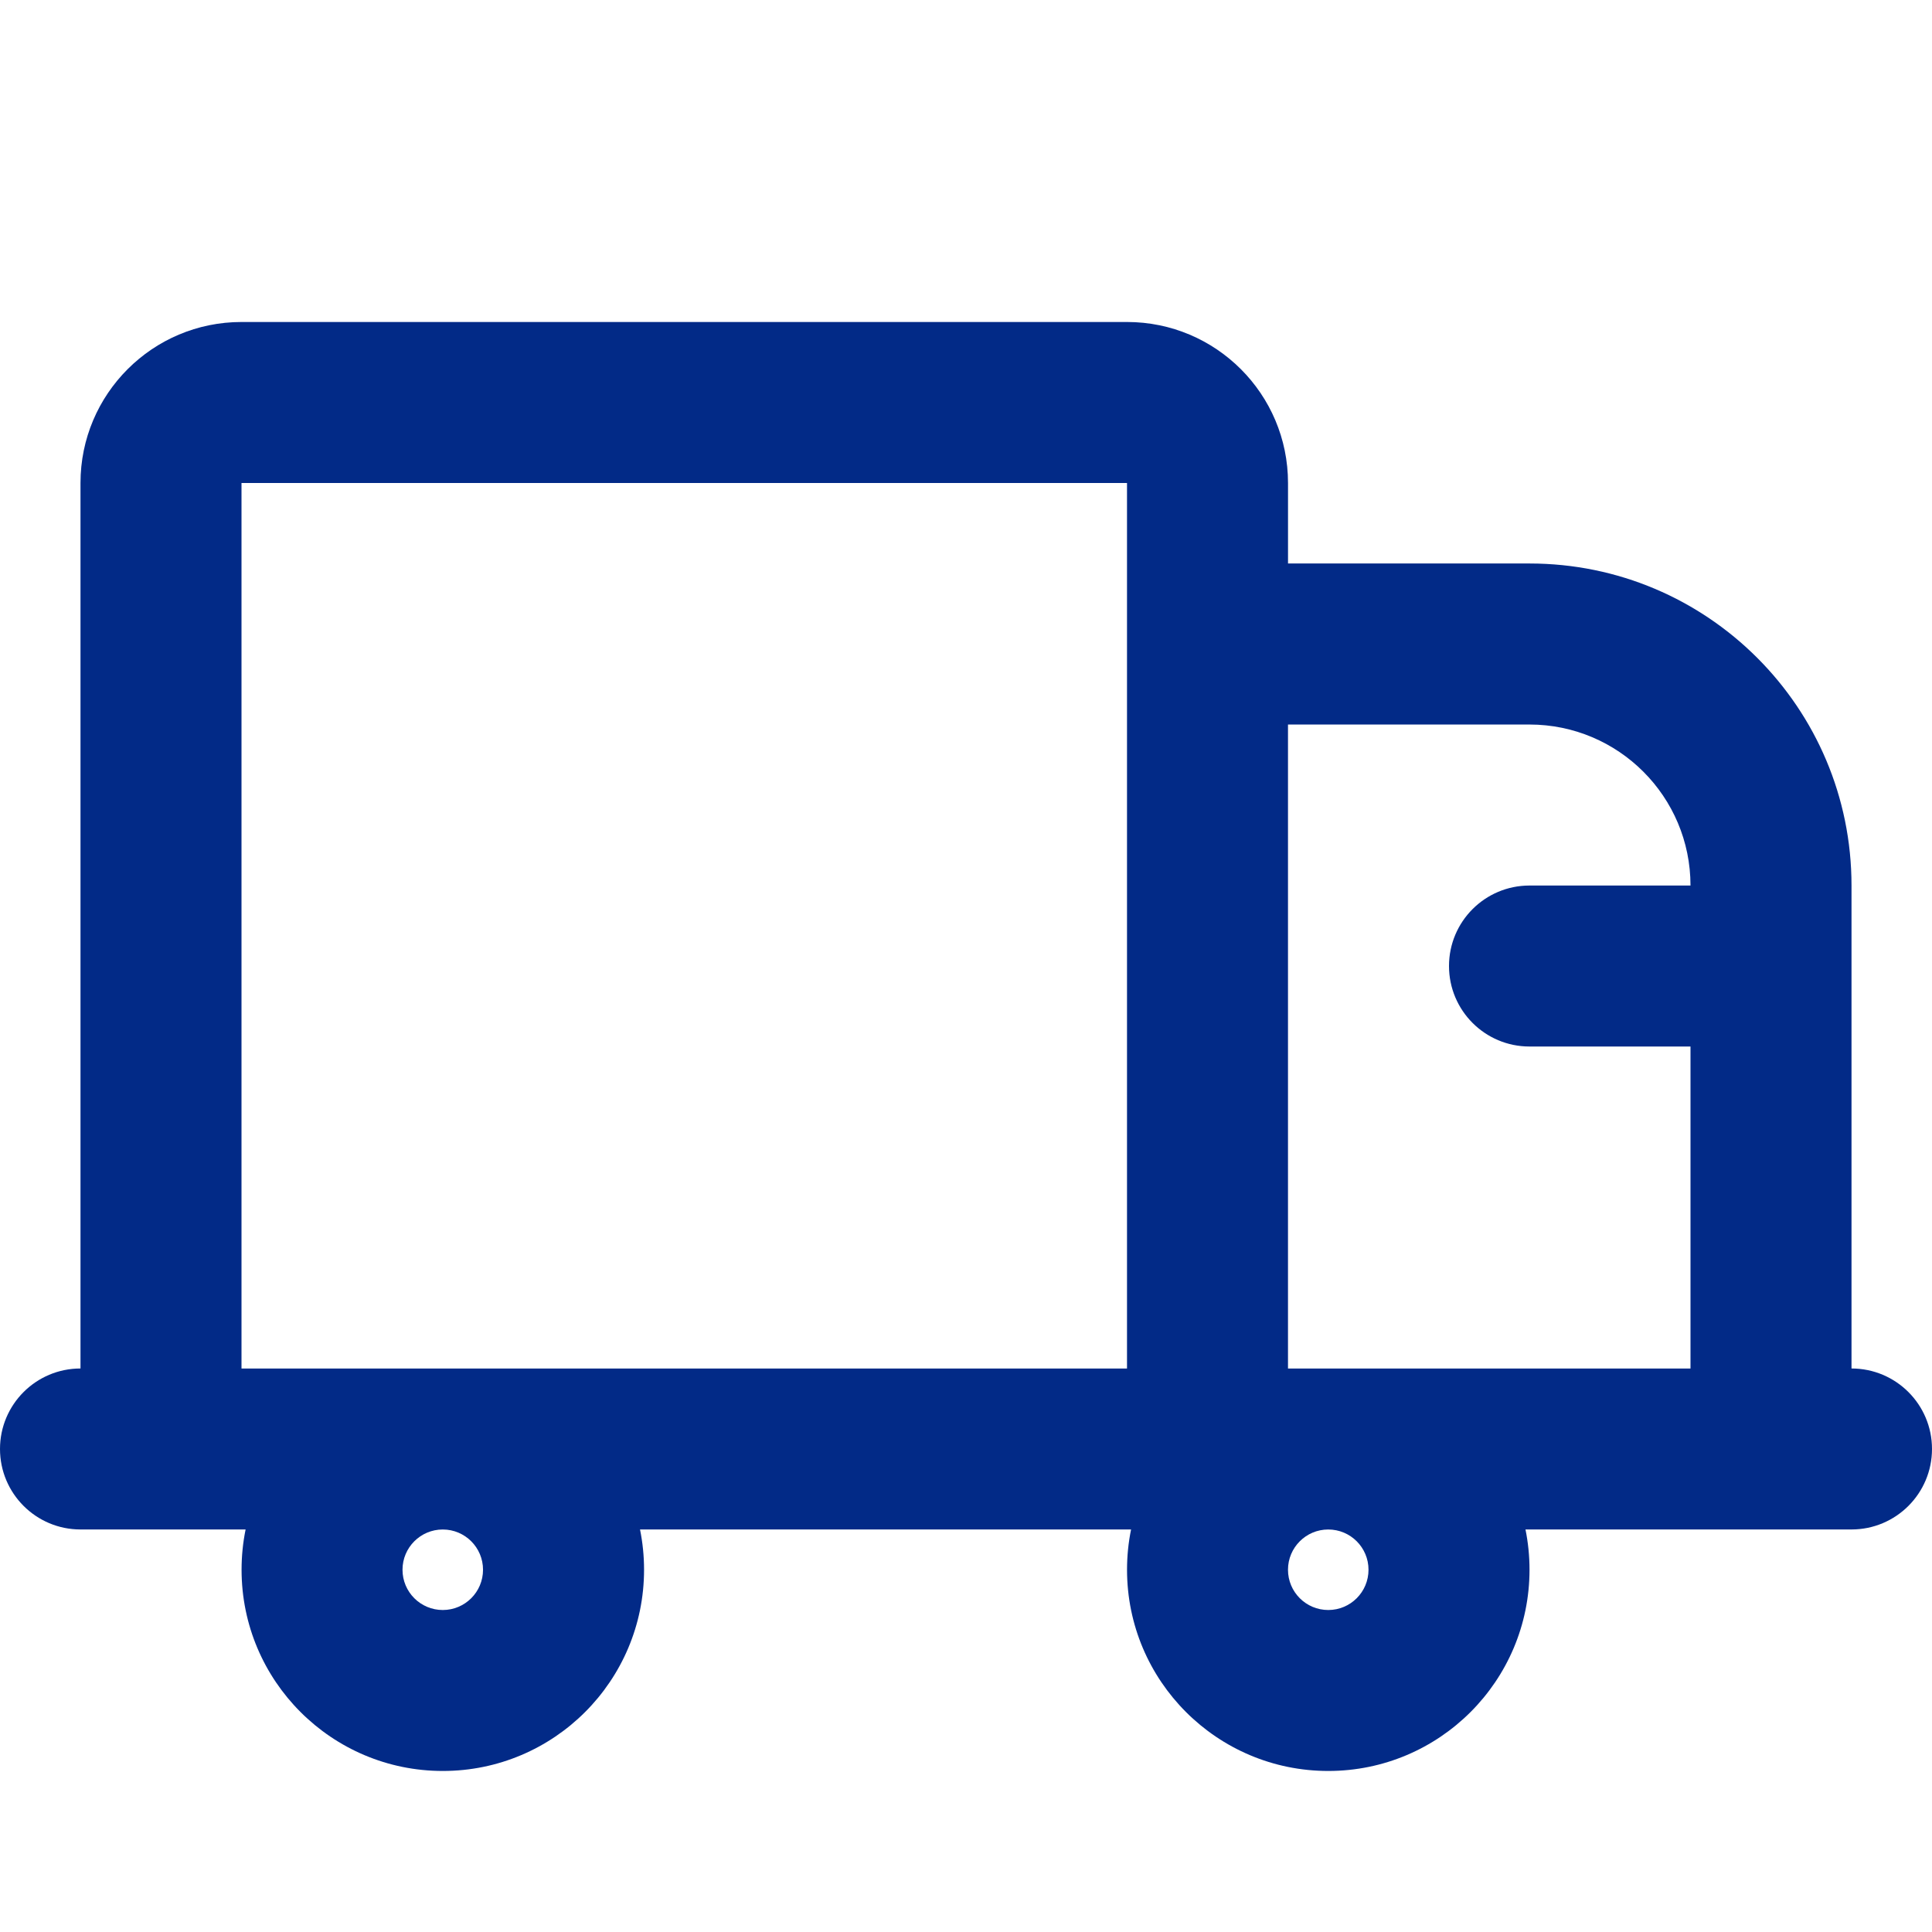
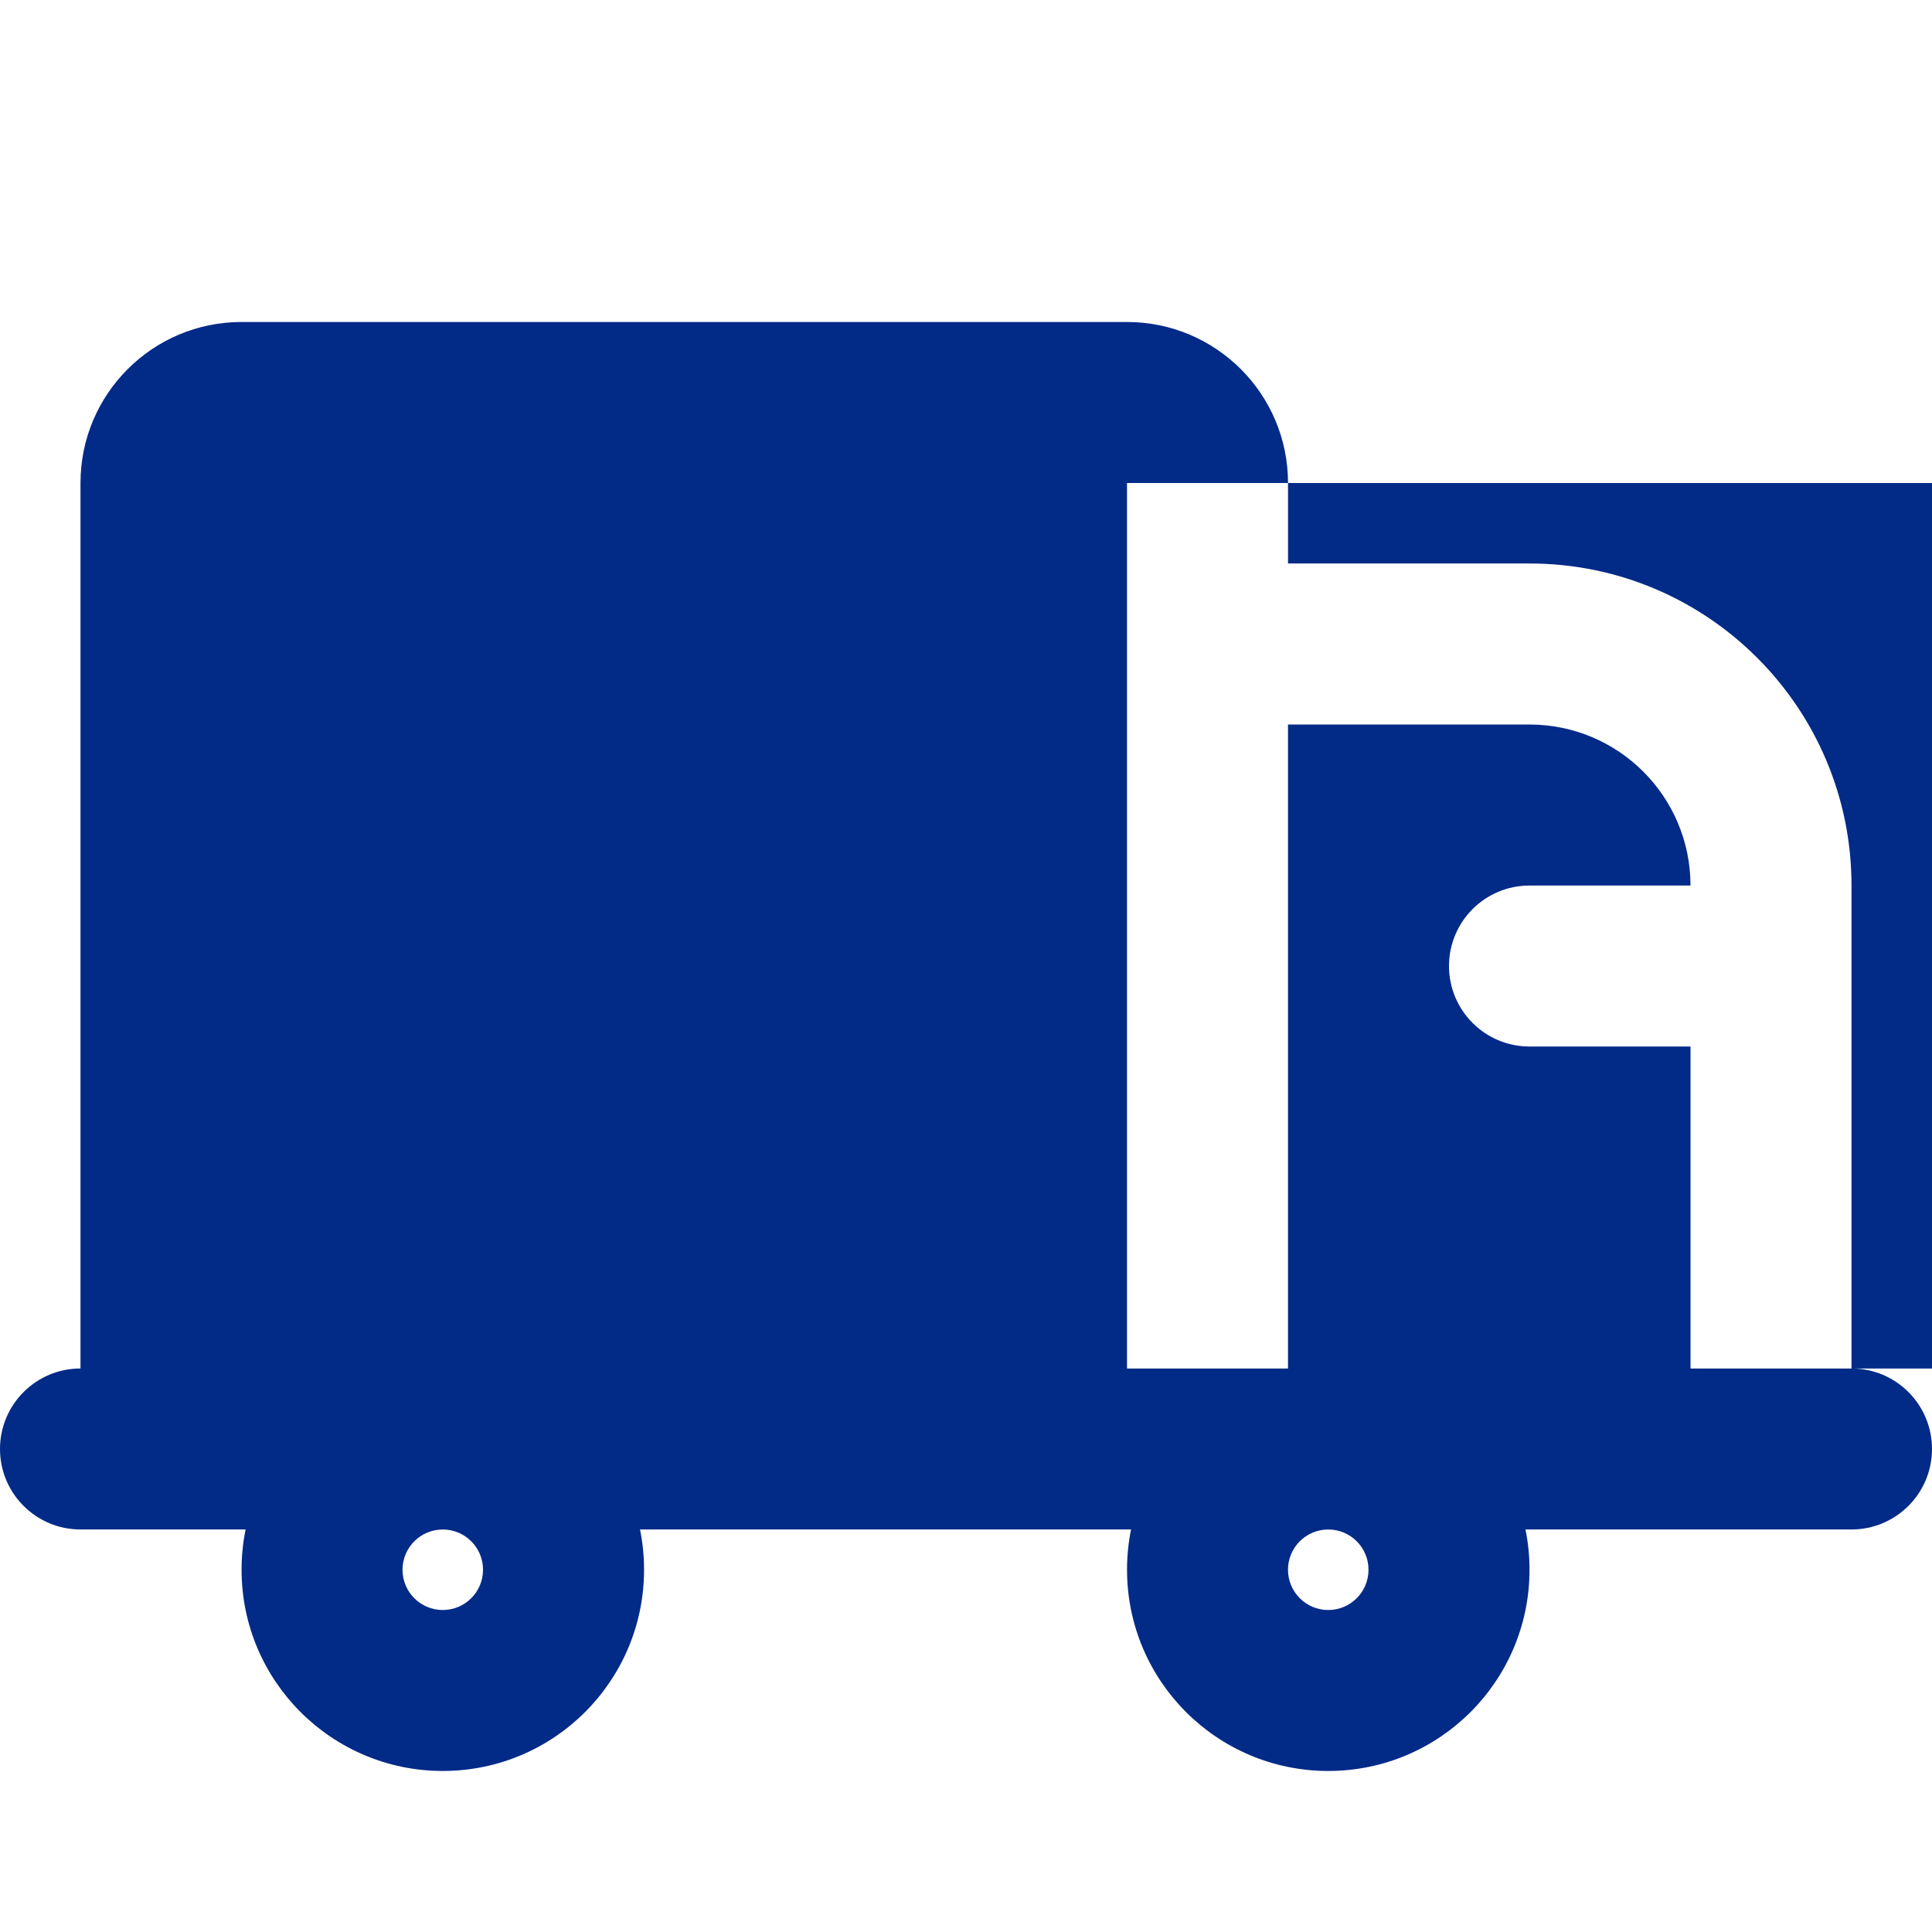
<svg xmlns="http://www.w3.org/2000/svg" id="Calque_1" data-name="Calque 1" viewBox="0 0 800 800">
  <defs>
    <style>
      .cls-1 {
        fill: #022a87;
        fill-rule: evenodd;
        stroke-width: 0px;
      }
    </style>
  </defs>
-   <path class="cls-1" d="M33.33,200c0-36.82,29.85-66.67,66.67-66.67h366.67c36.82,0,66.67,29.85,66.67,66.67v33.33h100c73.64,0,133.33,59.7,133.33,133.33v200c18.41,0,33.33,14.92,33.33,33.33s-14.92,33.33-33.33,33.33h-135c1.09,5.39,1.67,10.96,1.67,16.67,0,46.02-37.31,83.33-83.33,83.33s-83.33-37.31-83.33-83.33c0-5.71.57-11.28,1.67-16.67h-203.33c1.09,5.39,1.67,10.96,1.67,16.67,0,46.02-37.31,83.33-83.33,83.33s-83.33-37.31-83.33-83.33c0-5.71.57-11.28,1.67-16.67H33.33c-18.41,0-33.33-14.92-33.33-33.33s14.92-33.33,33.33-33.33V200ZM550,633.33c-9.2,0-16.67,7.46-16.67,16.67s7.46,16.67,16.67,16.67,16.67-7.46,16.67-16.67-7.46-16.67-16.67-16.67ZM550,566.67h150v-133.33h-66.67c-18.41,0-33.33-14.92-33.33-33.33s14.92-33.33,33.33-33.33h66.67c0-36.82-29.85-66.67-66.67-66.67h-100v266.67h16.67ZM466.67,566.67H100V200h366.67v366.67ZM166.67,650c0-9.2,7.46-16.67,16.67-16.67s16.67,7.46,16.67,16.67-7.46,16.67-16.67,16.67-16.67-7.46-16.67-16.67Z" />
+   <path class="cls-1" d="M33.33,200c0-36.82,29.85-66.67,66.67-66.67h366.67c36.82,0,66.67,29.85,66.67,66.67v33.33h100c73.64,0,133.33,59.7,133.33,133.33v200c18.41,0,33.33,14.92,33.33,33.33s-14.92,33.33-33.33,33.33h-135c1.09,5.39,1.67,10.96,1.67,16.67,0,46.02-37.31,83.33-83.33,83.33s-83.33-37.31-83.33-83.33c0-5.71.57-11.28,1.67-16.67h-203.33c1.09,5.39,1.67,10.96,1.67,16.67,0,46.02-37.31,83.33-83.33,83.33s-83.33-37.31-83.33-83.33c0-5.71.57-11.28,1.67-16.67H33.33c-18.41,0-33.33-14.92-33.33-33.33s14.92-33.33,33.33-33.33V200ZM550,633.33c-9.2,0-16.67,7.46-16.67,16.67s7.46,16.67,16.67,16.67,16.67-7.46,16.67-16.67-7.46-16.67-16.67-16.67ZM550,566.67h150v-133.33h-66.67c-18.41,0-33.33-14.92-33.33-33.33s14.92-33.33,33.33-33.33h66.67c0-36.82-29.85-66.67-66.67-66.67h-100v266.67h16.67ZM466.67,566.67V200h366.67v366.67ZM166.67,650c0-9.2,7.46-16.67,16.67-16.67s16.67,7.46,16.67,16.67-7.46,16.67-16.67,16.67-16.67-7.46-16.67-16.67Z" />
</svg>